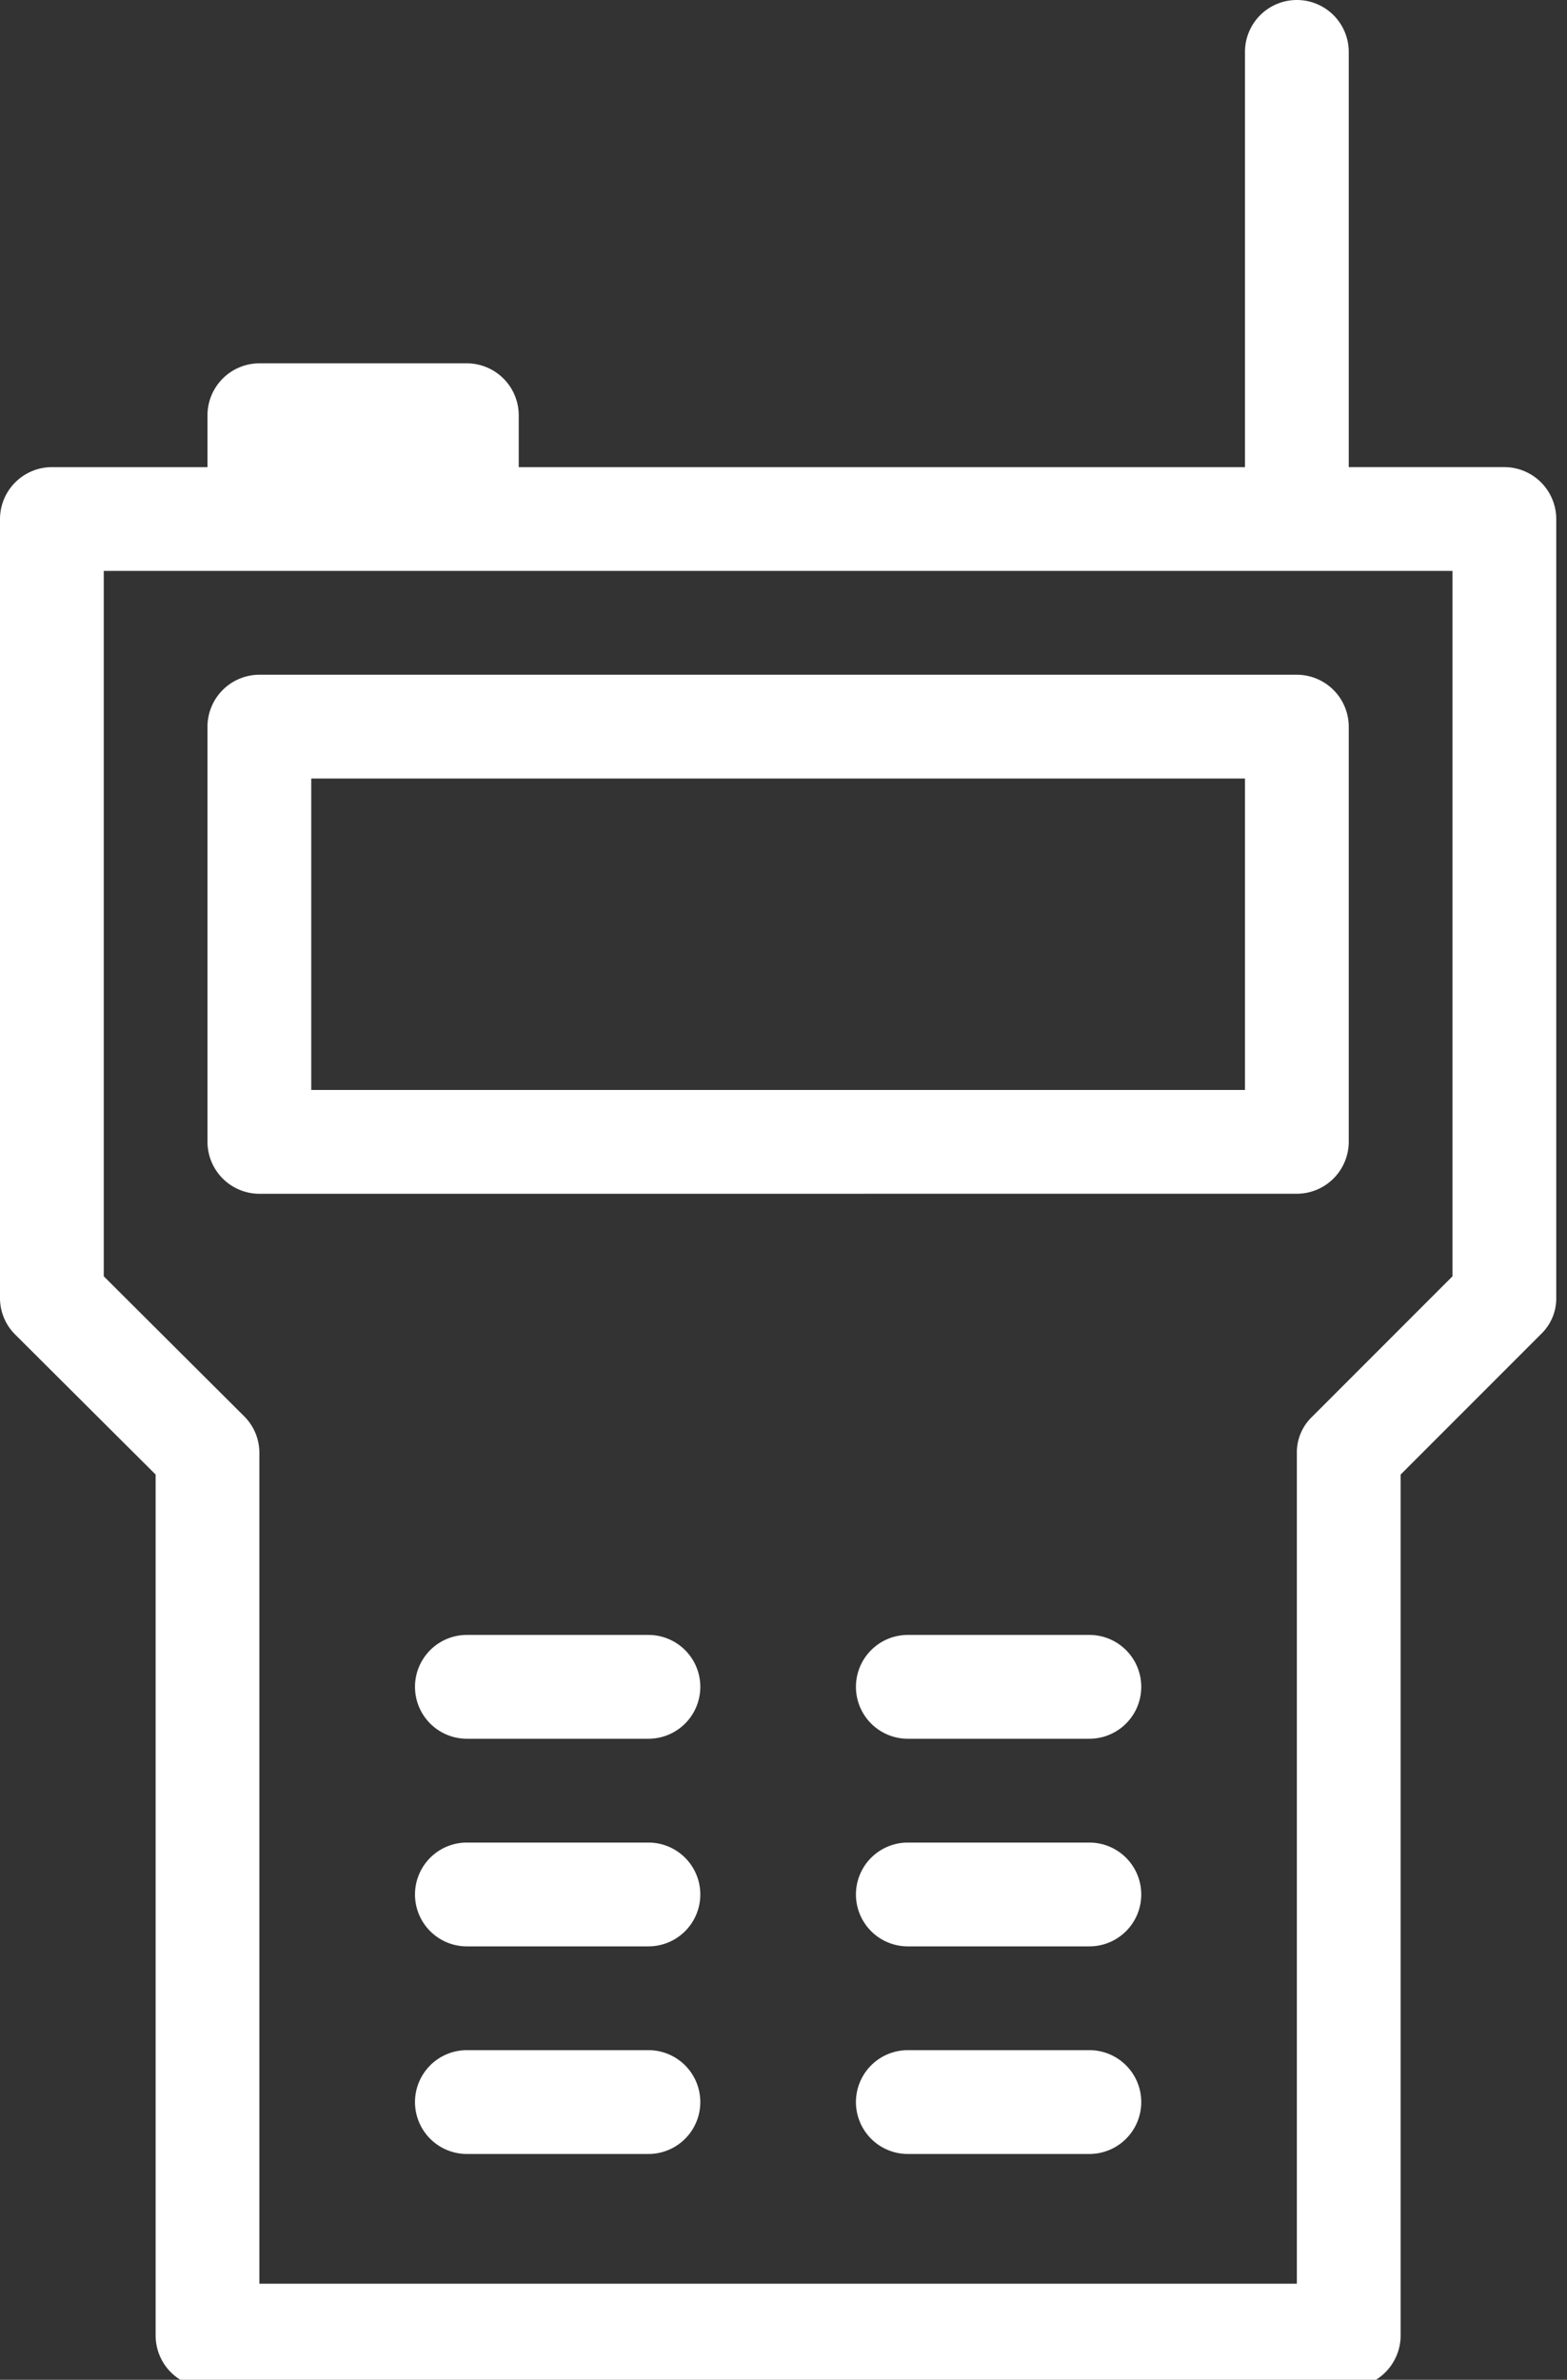
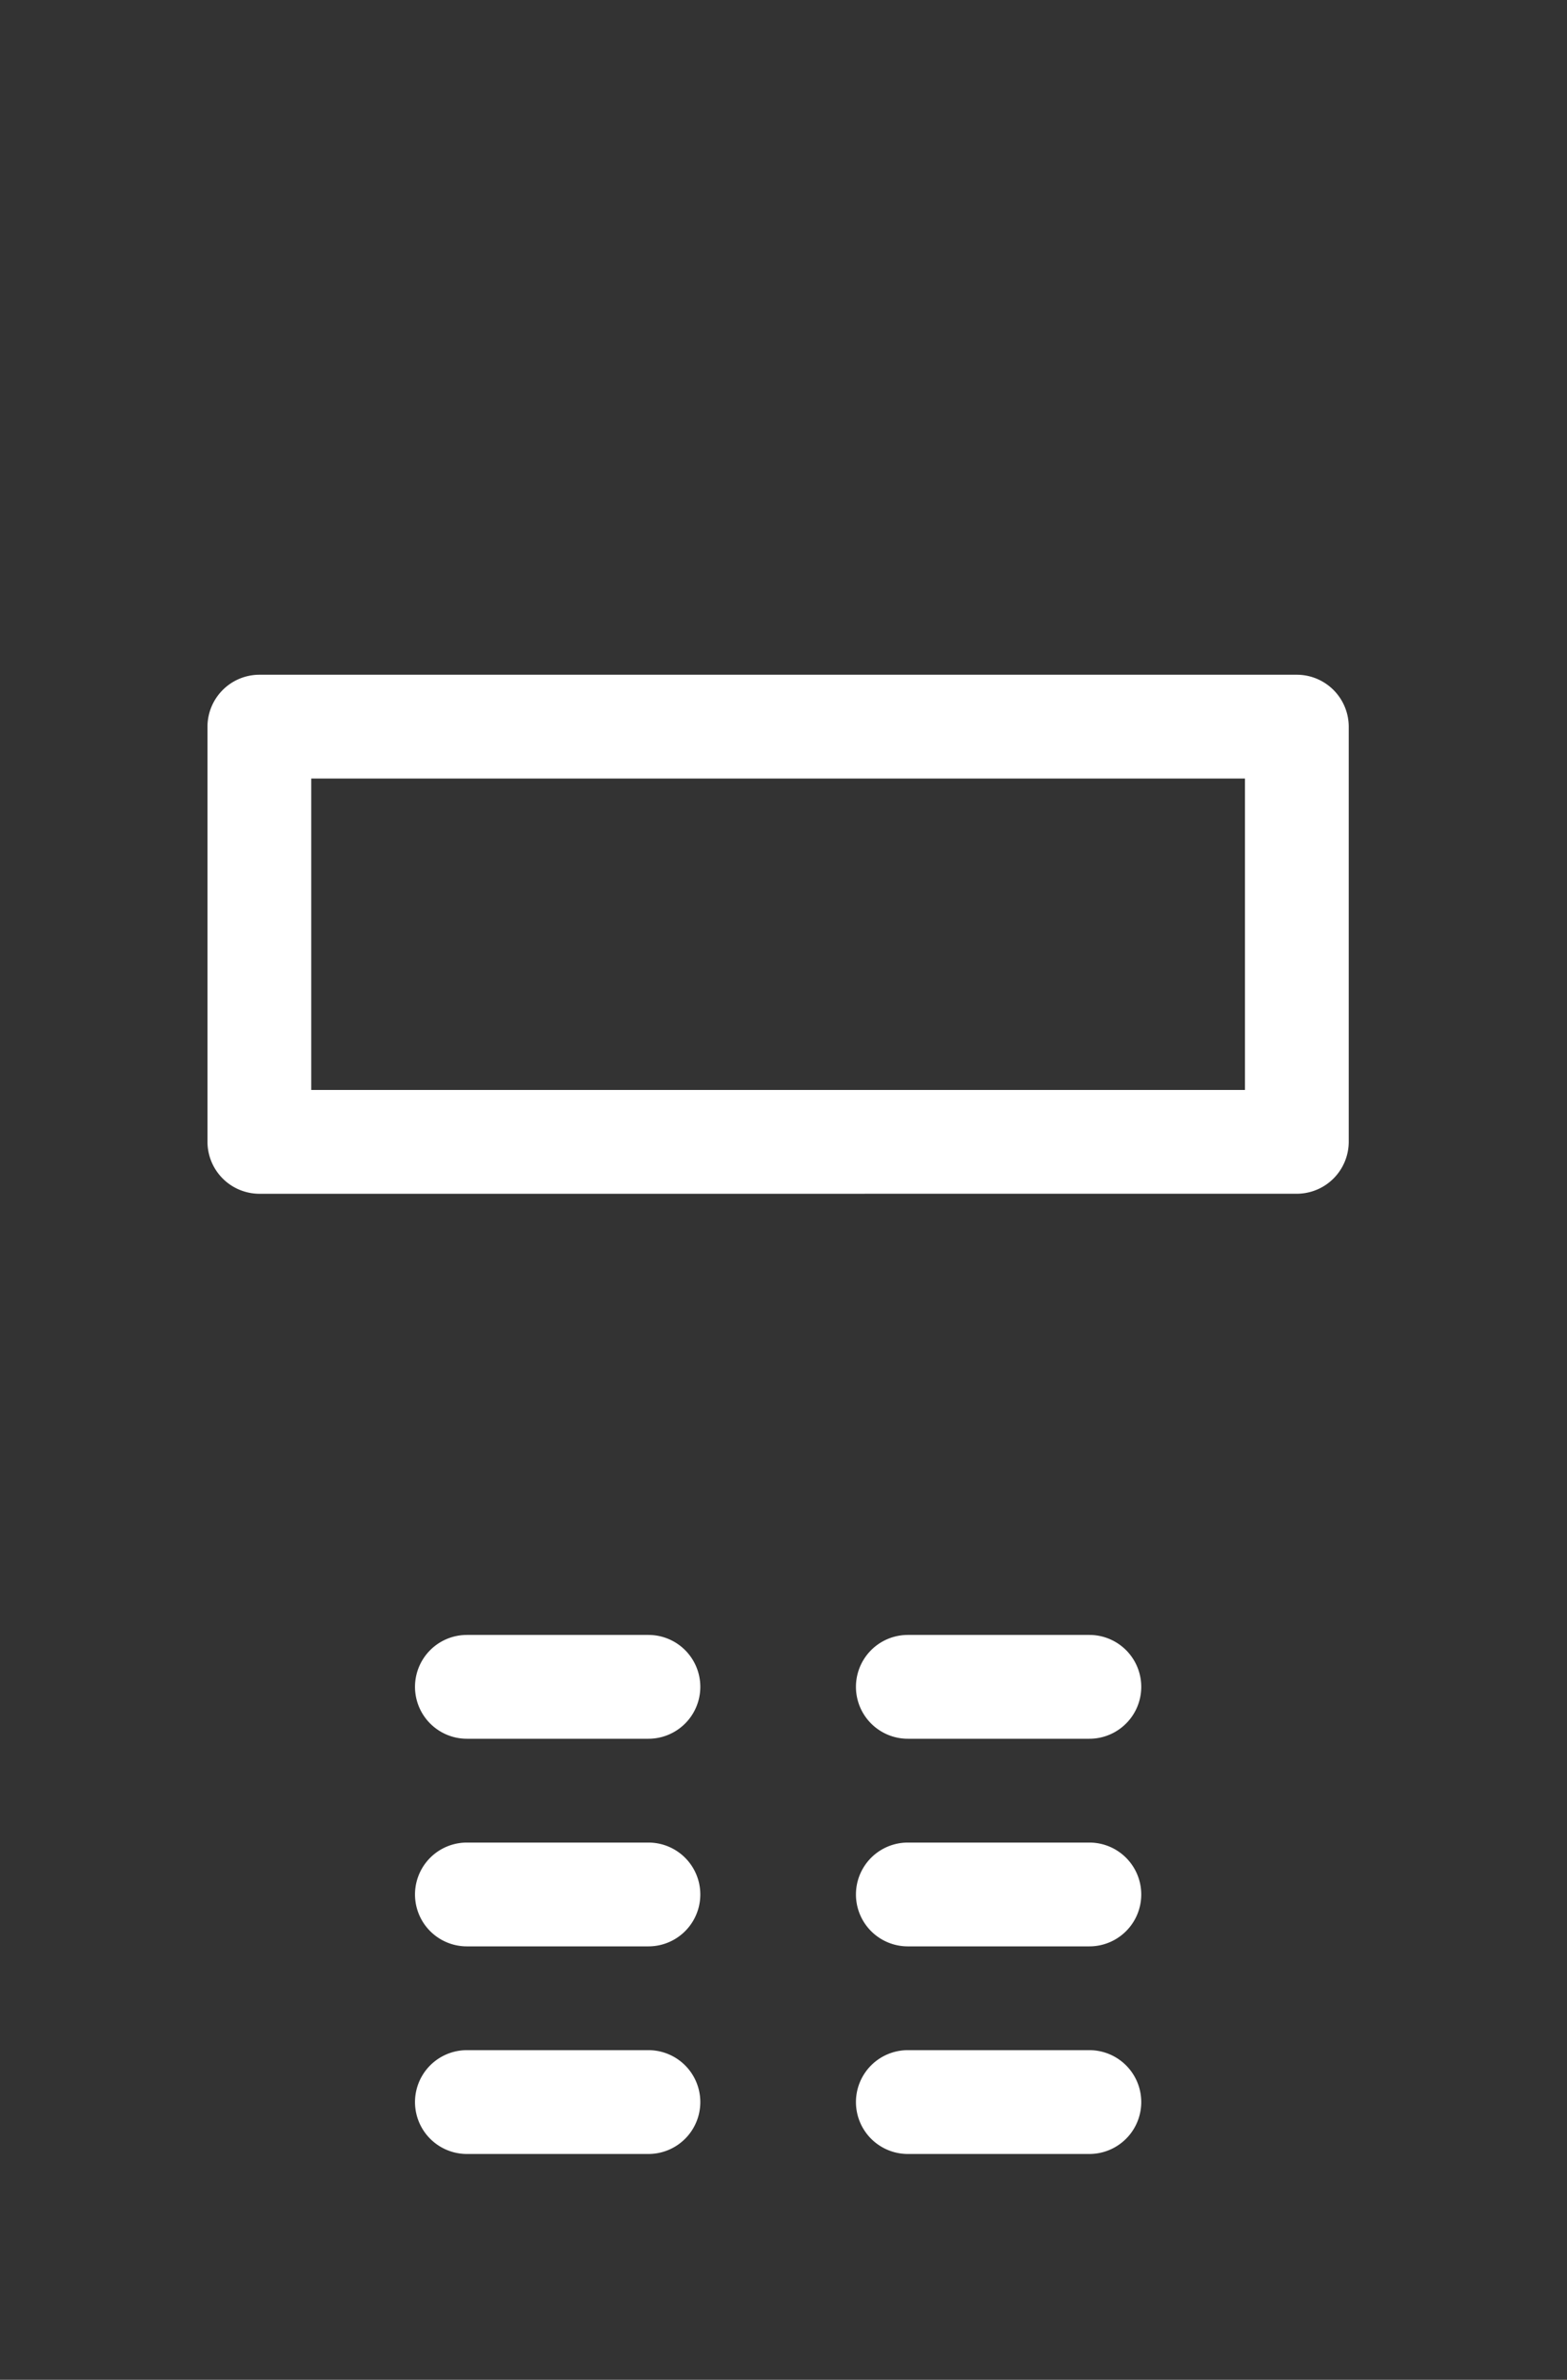
<svg xmlns="http://www.w3.org/2000/svg" id="Component_80_1" data-name="Component 80 – 1" width="56" height="85" viewBox="0 0 56 85">
  <rect x="0" y="0" width="56" height="85" fill="#333333" stroke="none" />
  <defs>
    <clipPath id="clip-path">
      <rect id="Rectangle_1469" data-name="Rectangle 1469" width="56" height="85" fill="#ffffff" />
    </clipPath>
  </defs>
  <g id="Group_322" data-name="Group 322" clip-path="url(#clip-path)">
-     <path id="Path_408" data-name="Path 408" d="M5.562,52.668V83.423a1.859,1.859,0,0,0,1.854,1.854H48.2a1.859,1.859,0,0,0,1.854-1.854V52.668l5.024-5.024a1.762,1.762,0,0,0,.538-1.3V18.538a1.859,1.859,0,0,0-1.854-1.854H48.2V1.854a1.854,1.854,0,1,0-3.708,0V16.685H18.538V14.831a1.859,1.859,0,0,0-1.854-1.854H9.269a1.859,1.859,0,0,0-1.854,1.854v1.854H1.854A1.859,1.859,0,0,0,0,18.538V46.346a1.835,1.835,0,0,0,.538,1.316ZM3.708,20.392h48.2V45.586L46.884,50.61a1.762,1.762,0,0,0-.538,1.3V81.569H9.269V51.908a1.835,1.835,0,0,0-.538-1.316L3.708,45.586Z" fill="#ffffff" />
    <path id="Path_409" data-name="Path 409" d="M42.931,31.538a1.859,1.859,0,0,0,1.854-1.854V14.854A1.859,1.859,0,0,0,42.931,13H5.854A1.859,1.859,0,0,0,4,14.854V29.685a1.859,1.859,0,0,0,1.854,1.854ZM7.708,16.708H41.077V27.831H7.708Z" transform="translate(3.415 11.1)" fill="#ffffff" />
    <path id="Path_410" data-name="Path 410" d="M16.342,31.5H9.854a1.854,1.854,0,1,0,0,3.708h6.488a1.854,1.854,0,1,0,0-3.708" transform="translate(6.831 26.896)" fill="#ffffff" />
    <path id="Path_411" data-name="Path 411" d="M16.342,35.5H9.854a1.854,1.854,0,0,0,0,3.708h6.488a1.854,1.854,0,0,0,0-3.708" transform="translate(6.831 30.312)" fill="#ffffff" />
    <path id="Path_412" data-name="Path 412" d="M16.342,39.5H9.854a1.854,1.854,0,0,0,0,3.708h6.488a1.854,1.854,0,0,0,0-3.708" transform="translate(6.831 33.727)" fill="#ffffff" />
    <path id="Path_413" data-name="Path 413" d="M24.842,31.5H18.354a1.854,1.854,0,1,0,0,3.708h6.488a1.854,1.854,0,0,0,0-3.708" transform="translate(14.089 26.896)" fill="#ffffff" />
    <path id="Path_414" data-name="Path 414" d="M24.842,35.5H18.354a1.854,1.854,0,0,0,0,3.708h6.488a1.854,1.854,0,0,0,0-3.708" transform="translate(14.089 30.312)" fill="#ffffff" />
    <path id="Path_415" data-name="Path 415" d="M24.842,39.5H18.354a1.854,1.854,0,0,0,0,3.708h6.488a1.854,1.854,0,0,0,0-3.708" transform="translate(14.089 33.727)" fill="#ffffff" />
  </g>
</svg>